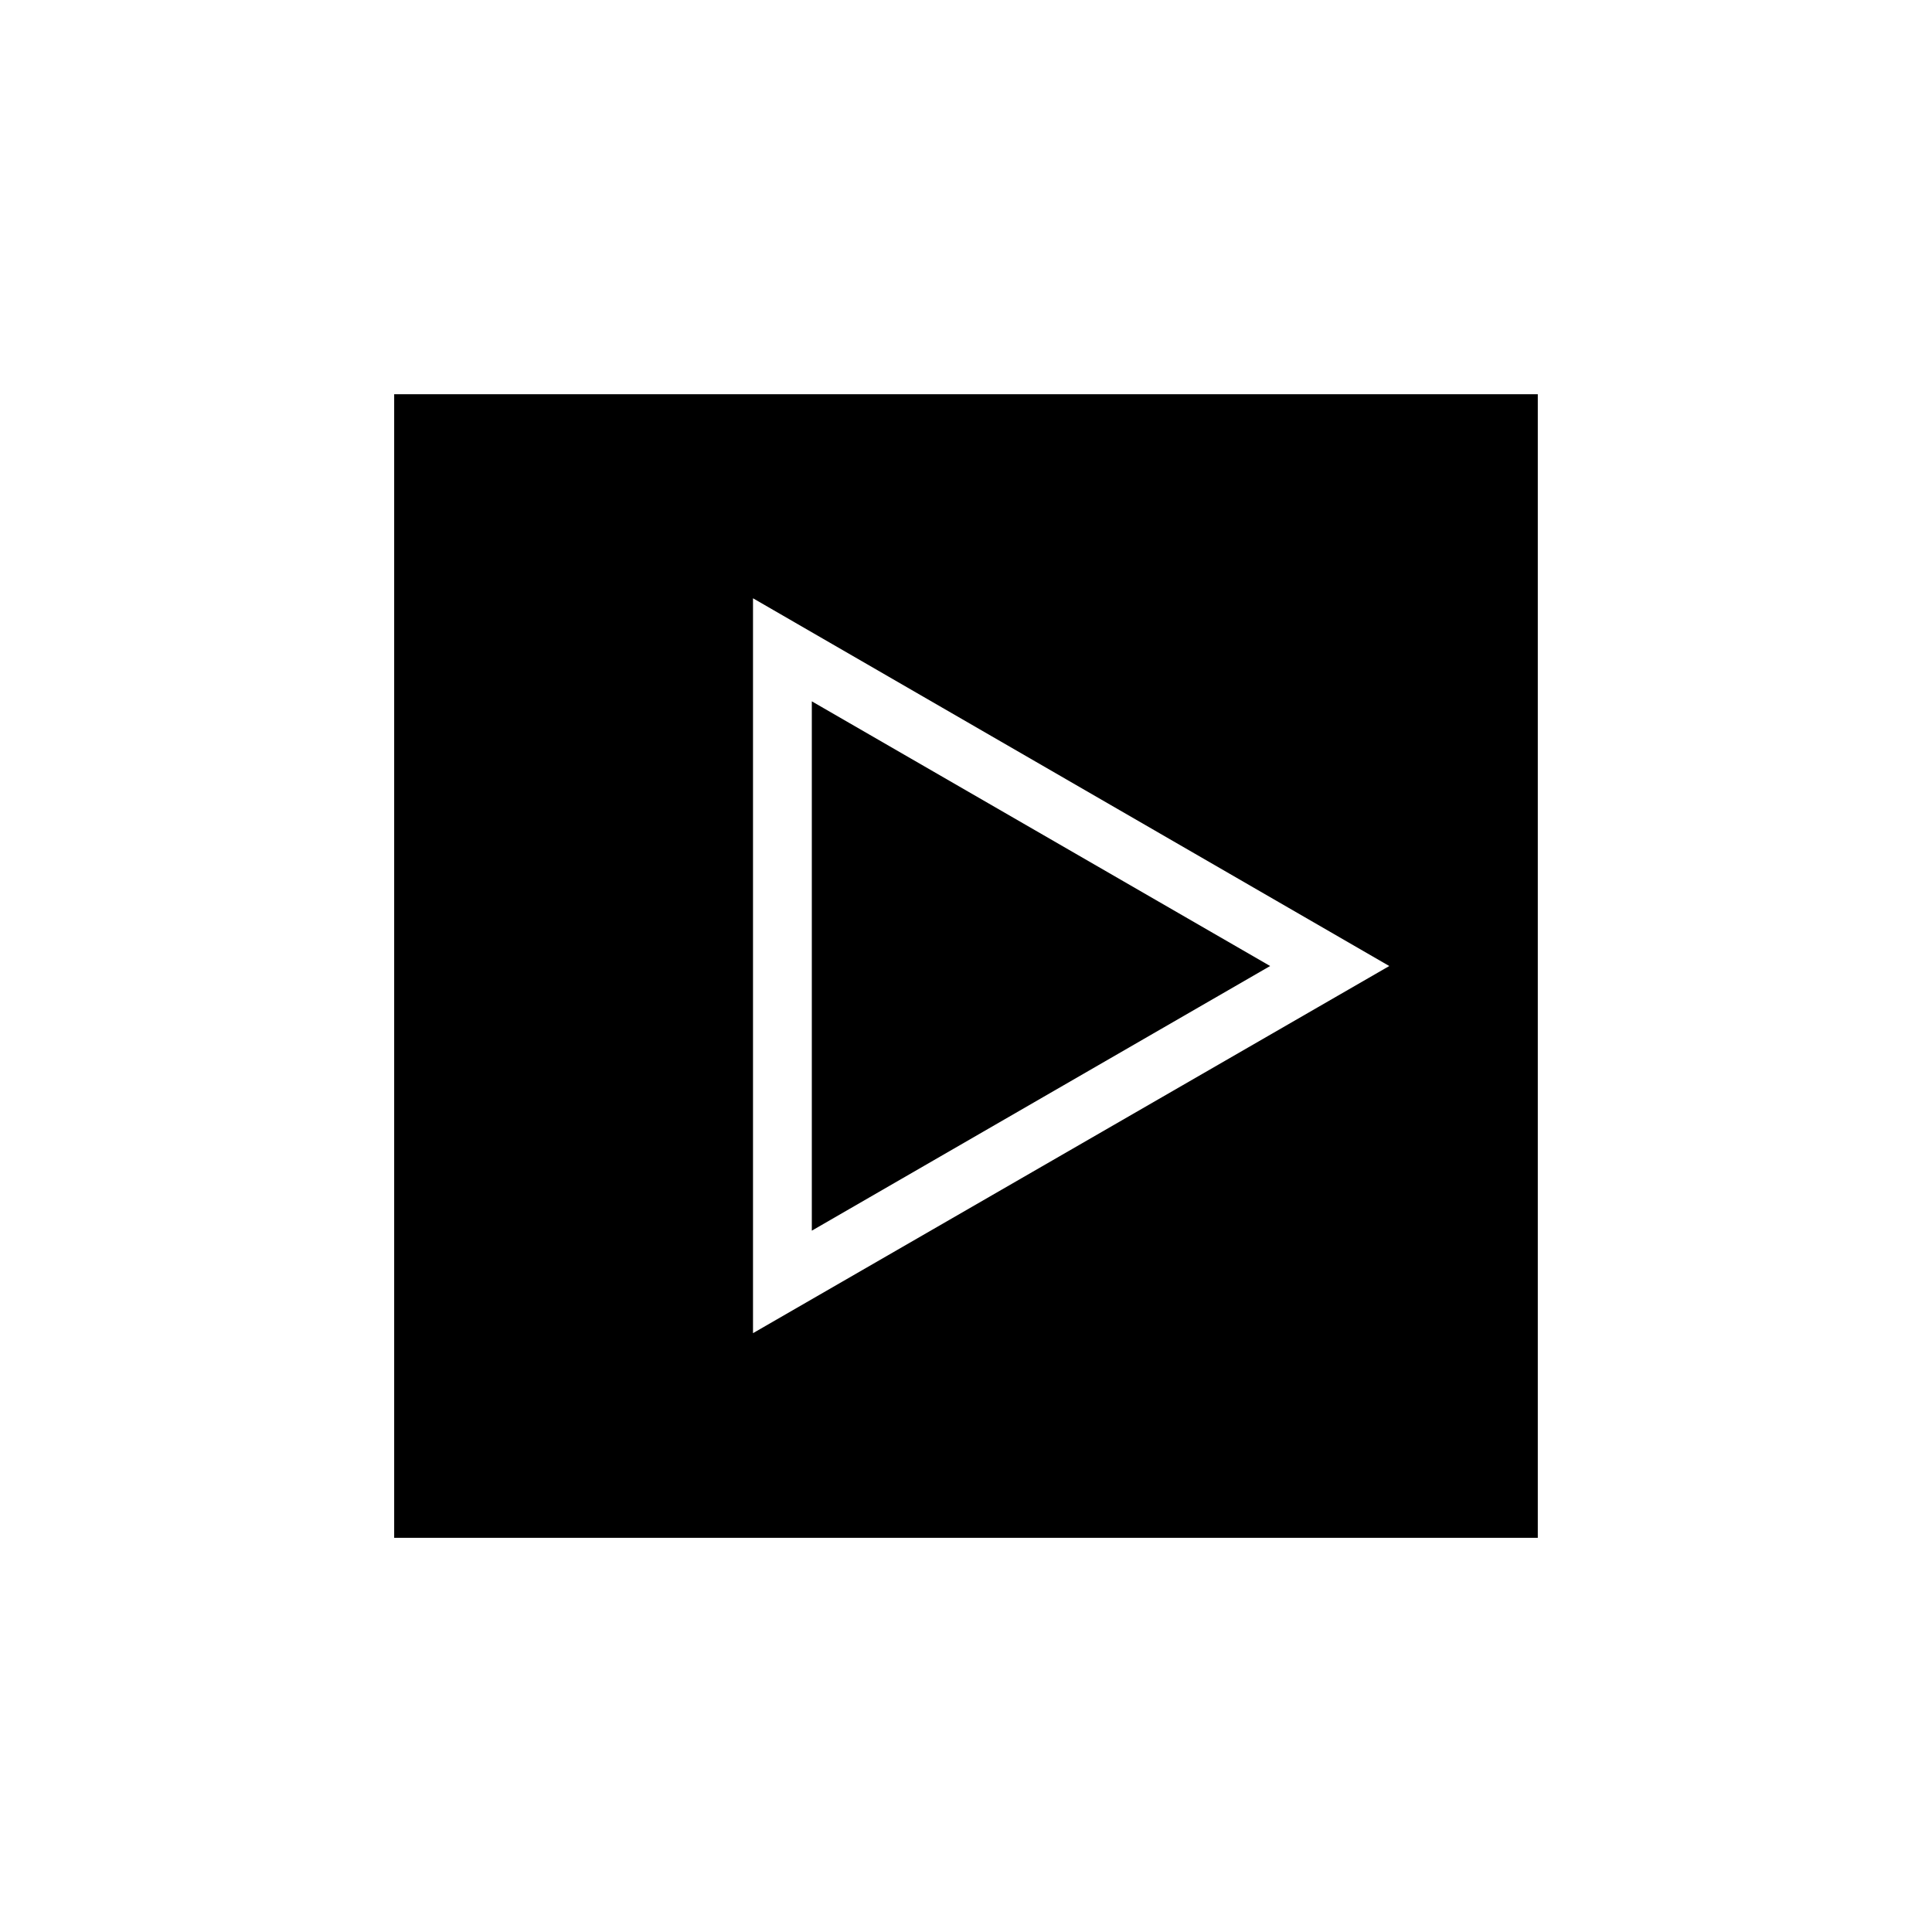
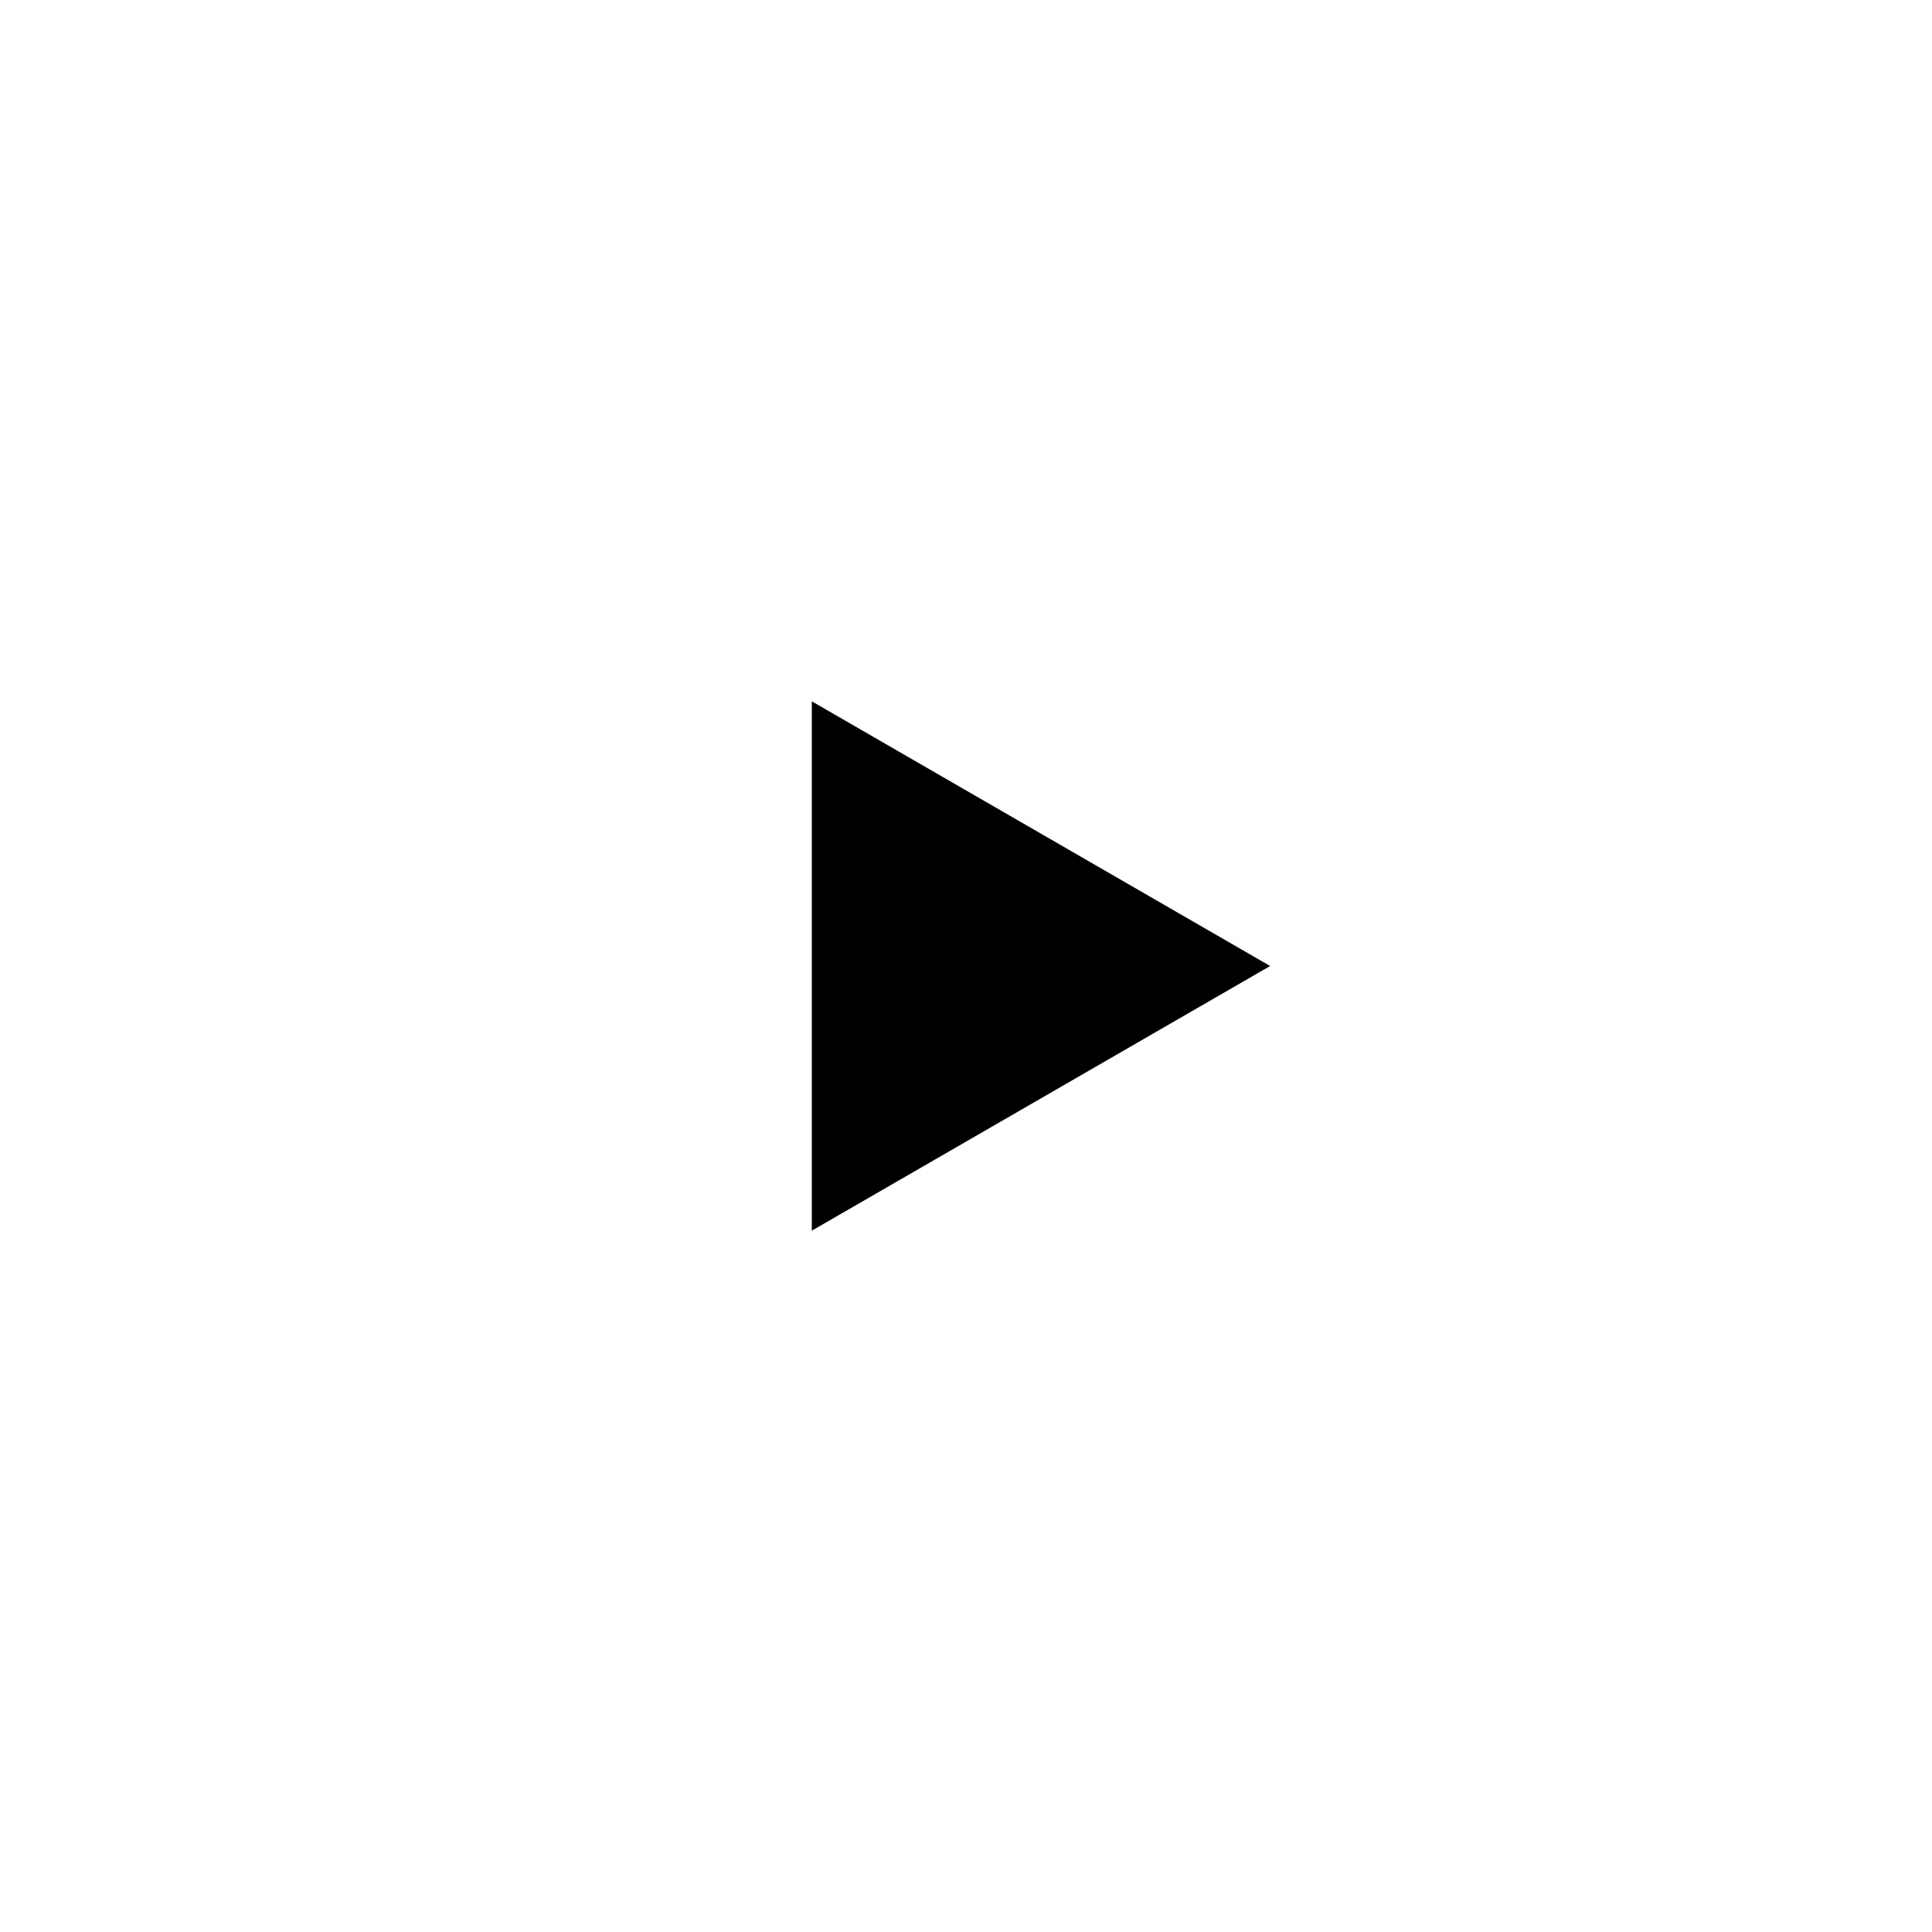
<svg xmlns="http://www.w3.org/2000/svg" fill="#000000" width="800px" height="800px" version="1.1" viewBox="144 144 512 512">
  <g>
    <path d="m359.14 329.86v140.28l121.46-70.137z" />
-     <path d="m248.46 551.54h303.07v-303.07h-303.07zm95.094-248.99 168.62 97.457-168.62 97.297z" />
  </g>
</svg>